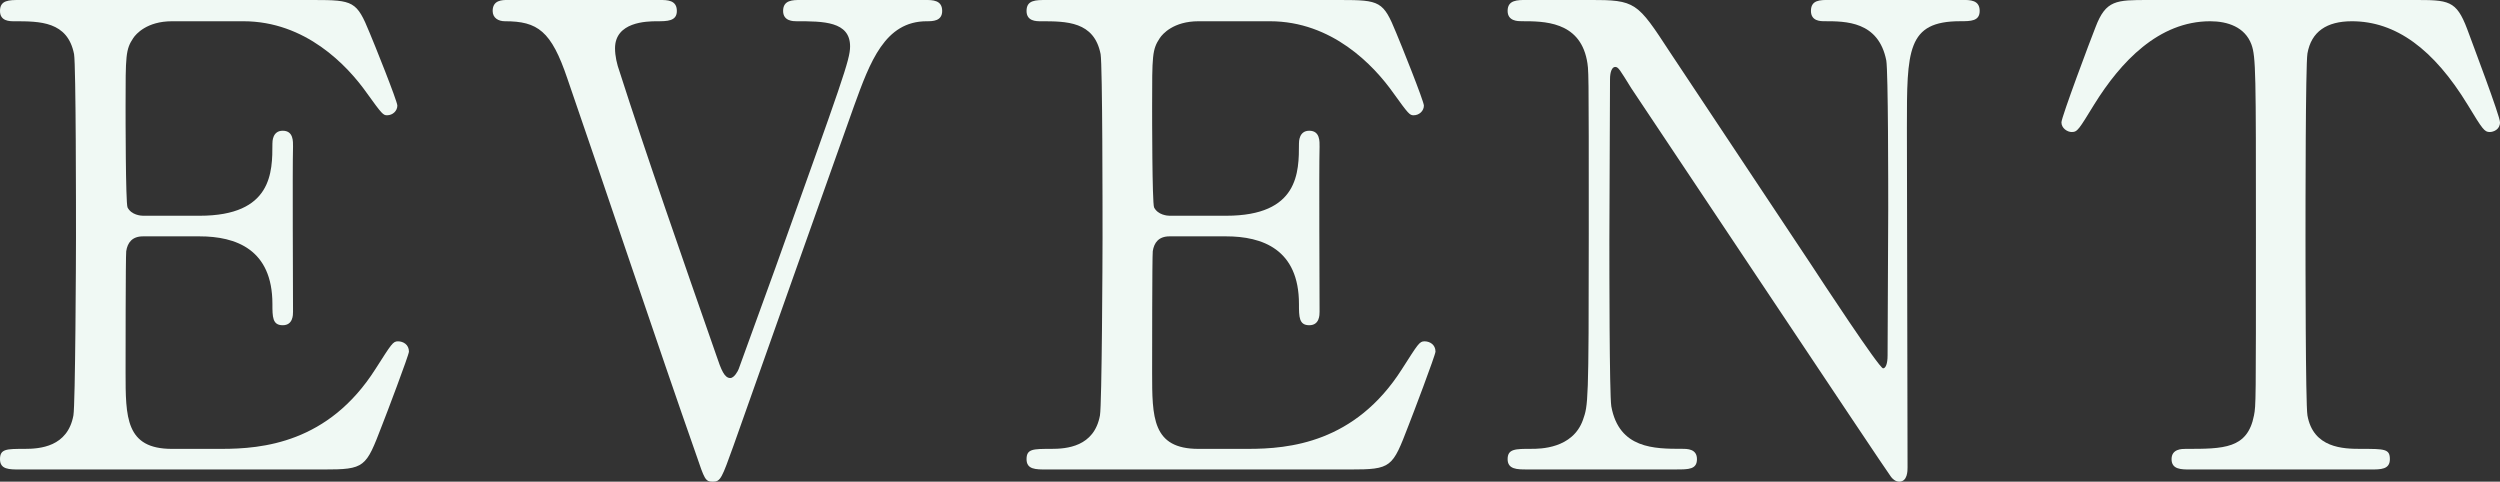
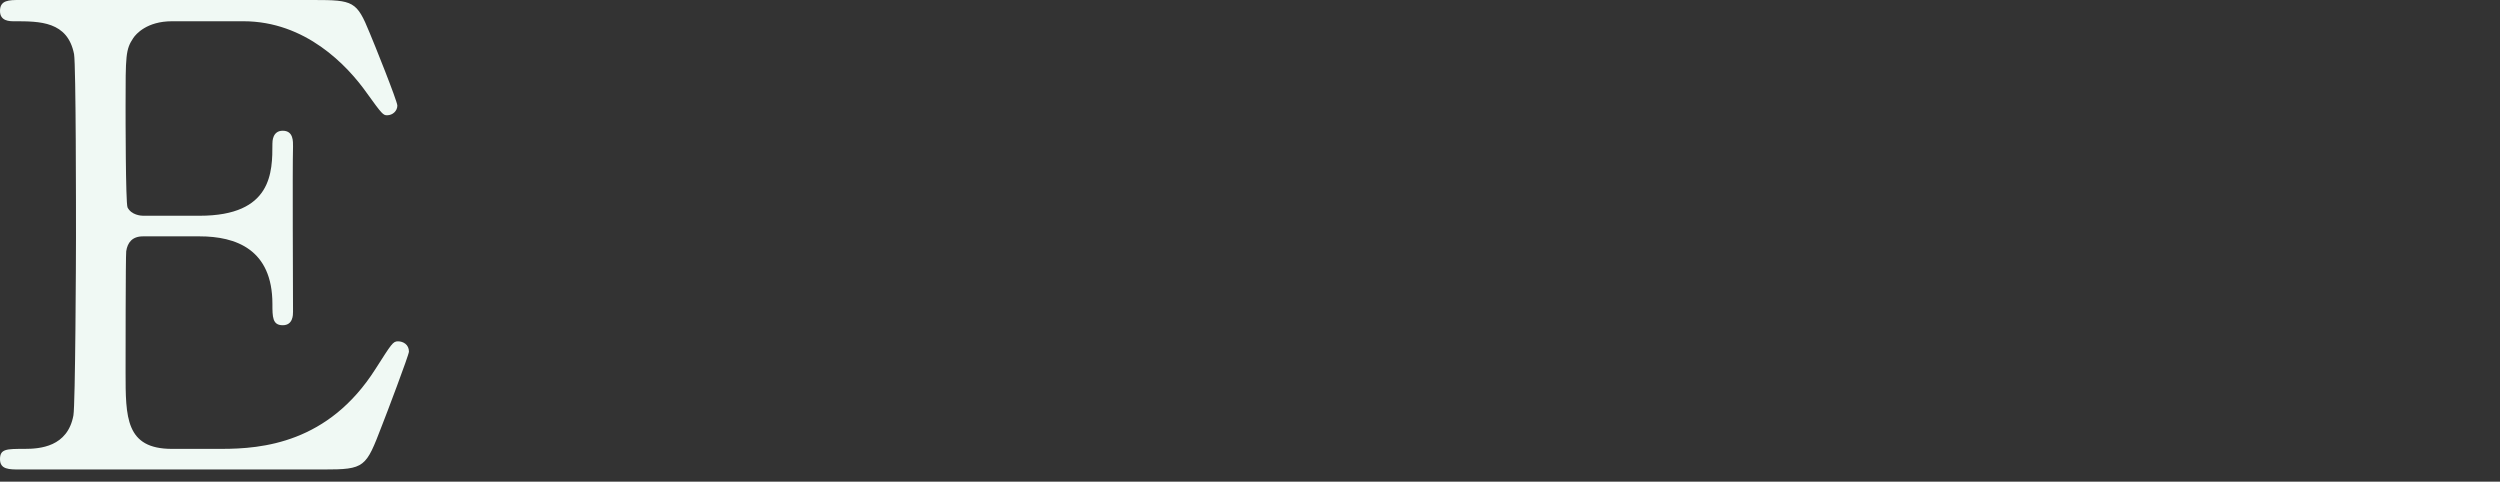
<svg xmlns="http://www.w3.org/2000/svg" viewBox="0 0 698.75 134.63">
  <rect x="0" y="0" width="698.75" height="134.63" fill="#333333" stroke="none" />
  <g fill="#f0f9f4">
    <path d="m61.92 125.46c11.34 0 29.88-1.62 43.02-22.32 4.5-7.02 4.86-7.74 6.3-7.74s3.06.9 3.06 2.88c0 .9-6.48 18-7.56 20.7-4.5 11.7-4.68 12.24-16.38 12.24h-84.78c-3.06 0-5.58 0-5.58-2.88s1.8-2.88 6.84-2.88c4.32 0 12.06-.54 13.68-9.36.54-3.06.72-44.46.72-49.68 0-7.2 0-48.06-.54-51.3-1.8-9.18-9.54-9.18-16.74-9.18-1.26 0-3.96 0-3.96-2.88 0-3.06 2.52-3.06 5.58-3.06h82.08c11.16 0 12.06.36 15.66 9.18 1.08 2.52 7.74 19.08 7.74 20.34 0 1.44-1.26 2.7-2.88 2.7-1.08 0-1.44-.36-5.58-6.12-5.58-7.92-17.28-20.16-34.56-20.16h-19.98c-7.02 0-10.08 3.6-10.8 4.68-2.16 3.24-2.16 4.86-2.16 19.08 0 2.34 0 26.82.54 28.26 1.08 2.16 3.78 2.34 4.32 2.34h15.84c20.34 0 20.34-12.24 20.34-20.16 0-.54 0-3.6 2.88-3.6 3.06 0 2.88 3.06 2.88 4.5-.18 6.66 0 38.88 0 46.08 0 .9 0 3.78-2.88 3.78s-2.88-2.34-2.88-5.94c0-15.3-10.26-18.9-20.34-18.9h-15.84c-3.06 0-4.32 1.8-4.68 4.14-.18 1.44-.18 31.14-.18 33.84 0 12.6 0 21.42 12.96 21.42z" />
-     <path d="m184.5 0c1.98 0 4.68 0 4.68 3.06 0 2.88-2.7 2.88-5.58 2.88s-11.7.18-11.7 7.56c0 2.16.54 4.5 1.26 6.48 7.2 22.5 17.82 52.92 27 79.2 1.44 4.32 2.34 6.48 3.96 6.48 1.08 0 2.16-1.98 2.34-2.52.18-.36 9.36-25.92 10.26-28.26 18.72-52.38 20.88-58.14 20.88-61.92 0-7.02-7.56-7.02-14.94-7.02-.9 0-3.78 0-3.78-2.88 0-3.06 2.7-3.06 4.86-3.06h34.92c1.98 0 4.68 0 4.68 3.06 0 2.88-2.7 2.88-4.32 2.88-11.7 0-15.84 11.34-20.34 23.76-9.36 26.28-24.3 68.4-33.66 94.86-3.24 9-3.6 10.08-5.76 10.08s-2.34-.72-4.68-7.56c-10.26-29.16-25.92-75.96-36-105.12-4.5-13.32-8.28-16.02-17.46-16.02-1.8 0-3.42-.9-3.42-2.88 0-3.06 2.7-3.06 4.14-3.06h42.66z" />
-     <path d="m348.84 125.46c11.34 0 29.88-1.62 43.02-22.32 4.5-7.02 4.86-7.74 6.3-7.74s3.06.9 3.06 2.88c0 .9-6.48 18-7.56 20.7-4.5 11.7-4.68 12.24-16.38 12.24h-84.78c-3.06 0-5.58 0-5.58-2.88s1.8-2.88 6.84-2.88c4.32 0 12.06-.54 13.68-9.36.54-3.06.72-44.46.72-49.68 0-7.2 0-48.06-.54-51.3-1.8-9.18-9.54-9.18-16.74-9.18-1.26 0-3.96 0-3.96-2.88 0-3.06 2.52-3.06 5.58-3.06h82.08c11.16 0 12.06.36 15.66 9.18 1.08 2.52 7.74 19.08 7.74 20.34 0 1.44-1.26 2.7-2.88 2.7-1.08 0-1.44-.36-5.58-6.12-5.58-7.92-17.28-20.16-34.56-20.16h-19.98c-7.02 0-10.08 3.6-10.8 4.68-2.16 3.24-2.16 4.86-2.16 19.08 0 2.34 0 26.82.54 28.26 1.08 2.16 3.78 2.34 4.32 2.34h15.84c20.34 0 20.34-12.24 20.34-20.16 0-.54 0-3.6 2.88-3.6 3.06 0 2.88 3.06 2.88 4.5-.18 6.66 0 38.88 0 46.08 0 .9 0 3.78-2.88 3.78s-2.88-2.34-2.88-5.94c0-15.3-10.26-18.9-20.34-18.9h-15.84c-3.06 0-4.32 1.8-4.68 4.14-.18 1.44-.18 31.14-.18 33.84 0 12.6 0 21.42 12.96 21.42z" />
-     <path d="m426.78 131.21c-2.7 0-5.4 0-5.4-2.88s2.16-2.88 6.66-2.88c2.34 0 11.52 0 14.4-8.1 1.44-4.14 1.62-4.32 1.62-52.02s0-45.54-.54-48.6c-2.16-10.8-12.06-10.8-18.18-10.8-1.08 0-3.96 0-3.96-2.88 0-3.06 2.7-3.06 5.4-3.06h17.46c12.96 0 13.32.54 22.5 14.58 10.98 16.56 28.62 43.02 39.6 59.58 2.34 3.6 18.9 28.8 19.98 28.8.72 0 1.26-1.26 1.26-3.6 0-5.04.18-34.56.18-40.86s0-38.34-.54-41.58c-2.16-10.98-11.34-10.98-17.28-10.98-1.08 0-3.78 0-3.78-2.88 0-3.06 2.52-3.06 5.04-3.06h37.44c1.98 0 4.68 0 4.68 3.06 0 2.88-2.52 2.88-5.4 2.88-14.94 0-14.94 8.1-14.94 29.7 0 13.5.18 80.1.18 95.04 0 .9 0 3.96-2.34 3.96-1.08 0-1.98-.9-2.34-1.44-1.08-1.26-71.64-107.28-72.54-108.54-3.24-5.22-3.6-5.94-4.5-5.94s-1.44 1.44-1.44 3.42c0 6.48-.18 37.8-.18 45s0 43.02.54 46.44c2.16 11.88 12.06 11.88 19.8 11.88 1.44 0 4.14 0 4.14 2.88s-2.34 2.88-5.76 2.88z" />
-     <path d="m674.63 0c9.72 0 11.88 0 14.94 8.1 1.44 3.96 9.18 24.3 9.18 26.1 0 1.98-1.8 2.7-2.88 2.7-1.44 0-1.98-.72-6.12-7.56-9.54-15.66-20.16-23.4-32.4-23.4-7.02 0-11.34 2.88-12.42 9-.54 3.24-.54 43.92-.54 51.48 0 5.04 0 46.62.54 49.68 1.62 9.18 10.08 9.36 14.94 9.36 6.66 0 8.1 0 8.1 2.88s-2.52 2.88-5.4 2.88h-50.4c-2.52 0-5.22 0-5.22-2.88s2.88-2.88 3.96-2.88c10.62 0 17.28 0 19.08-9.36.54-2.88.54-3.06.54-50.94 0-44.46 0-49.32-1.26-52.74-1.8-4.86-6.66-6.48-11.52-6.48-14.4 0-25.02 11.34-32.4 23.22-4.32 7.02-4.68 7.74-6.3 7.74-1.26 0-2.88-1.08-2.88-2.7 0-1.44 8.1-23.04 9.54-26.64 2.88-7.56 5.76-7.56 14.76-7.56h74.16z" />
  </g>
</svg>